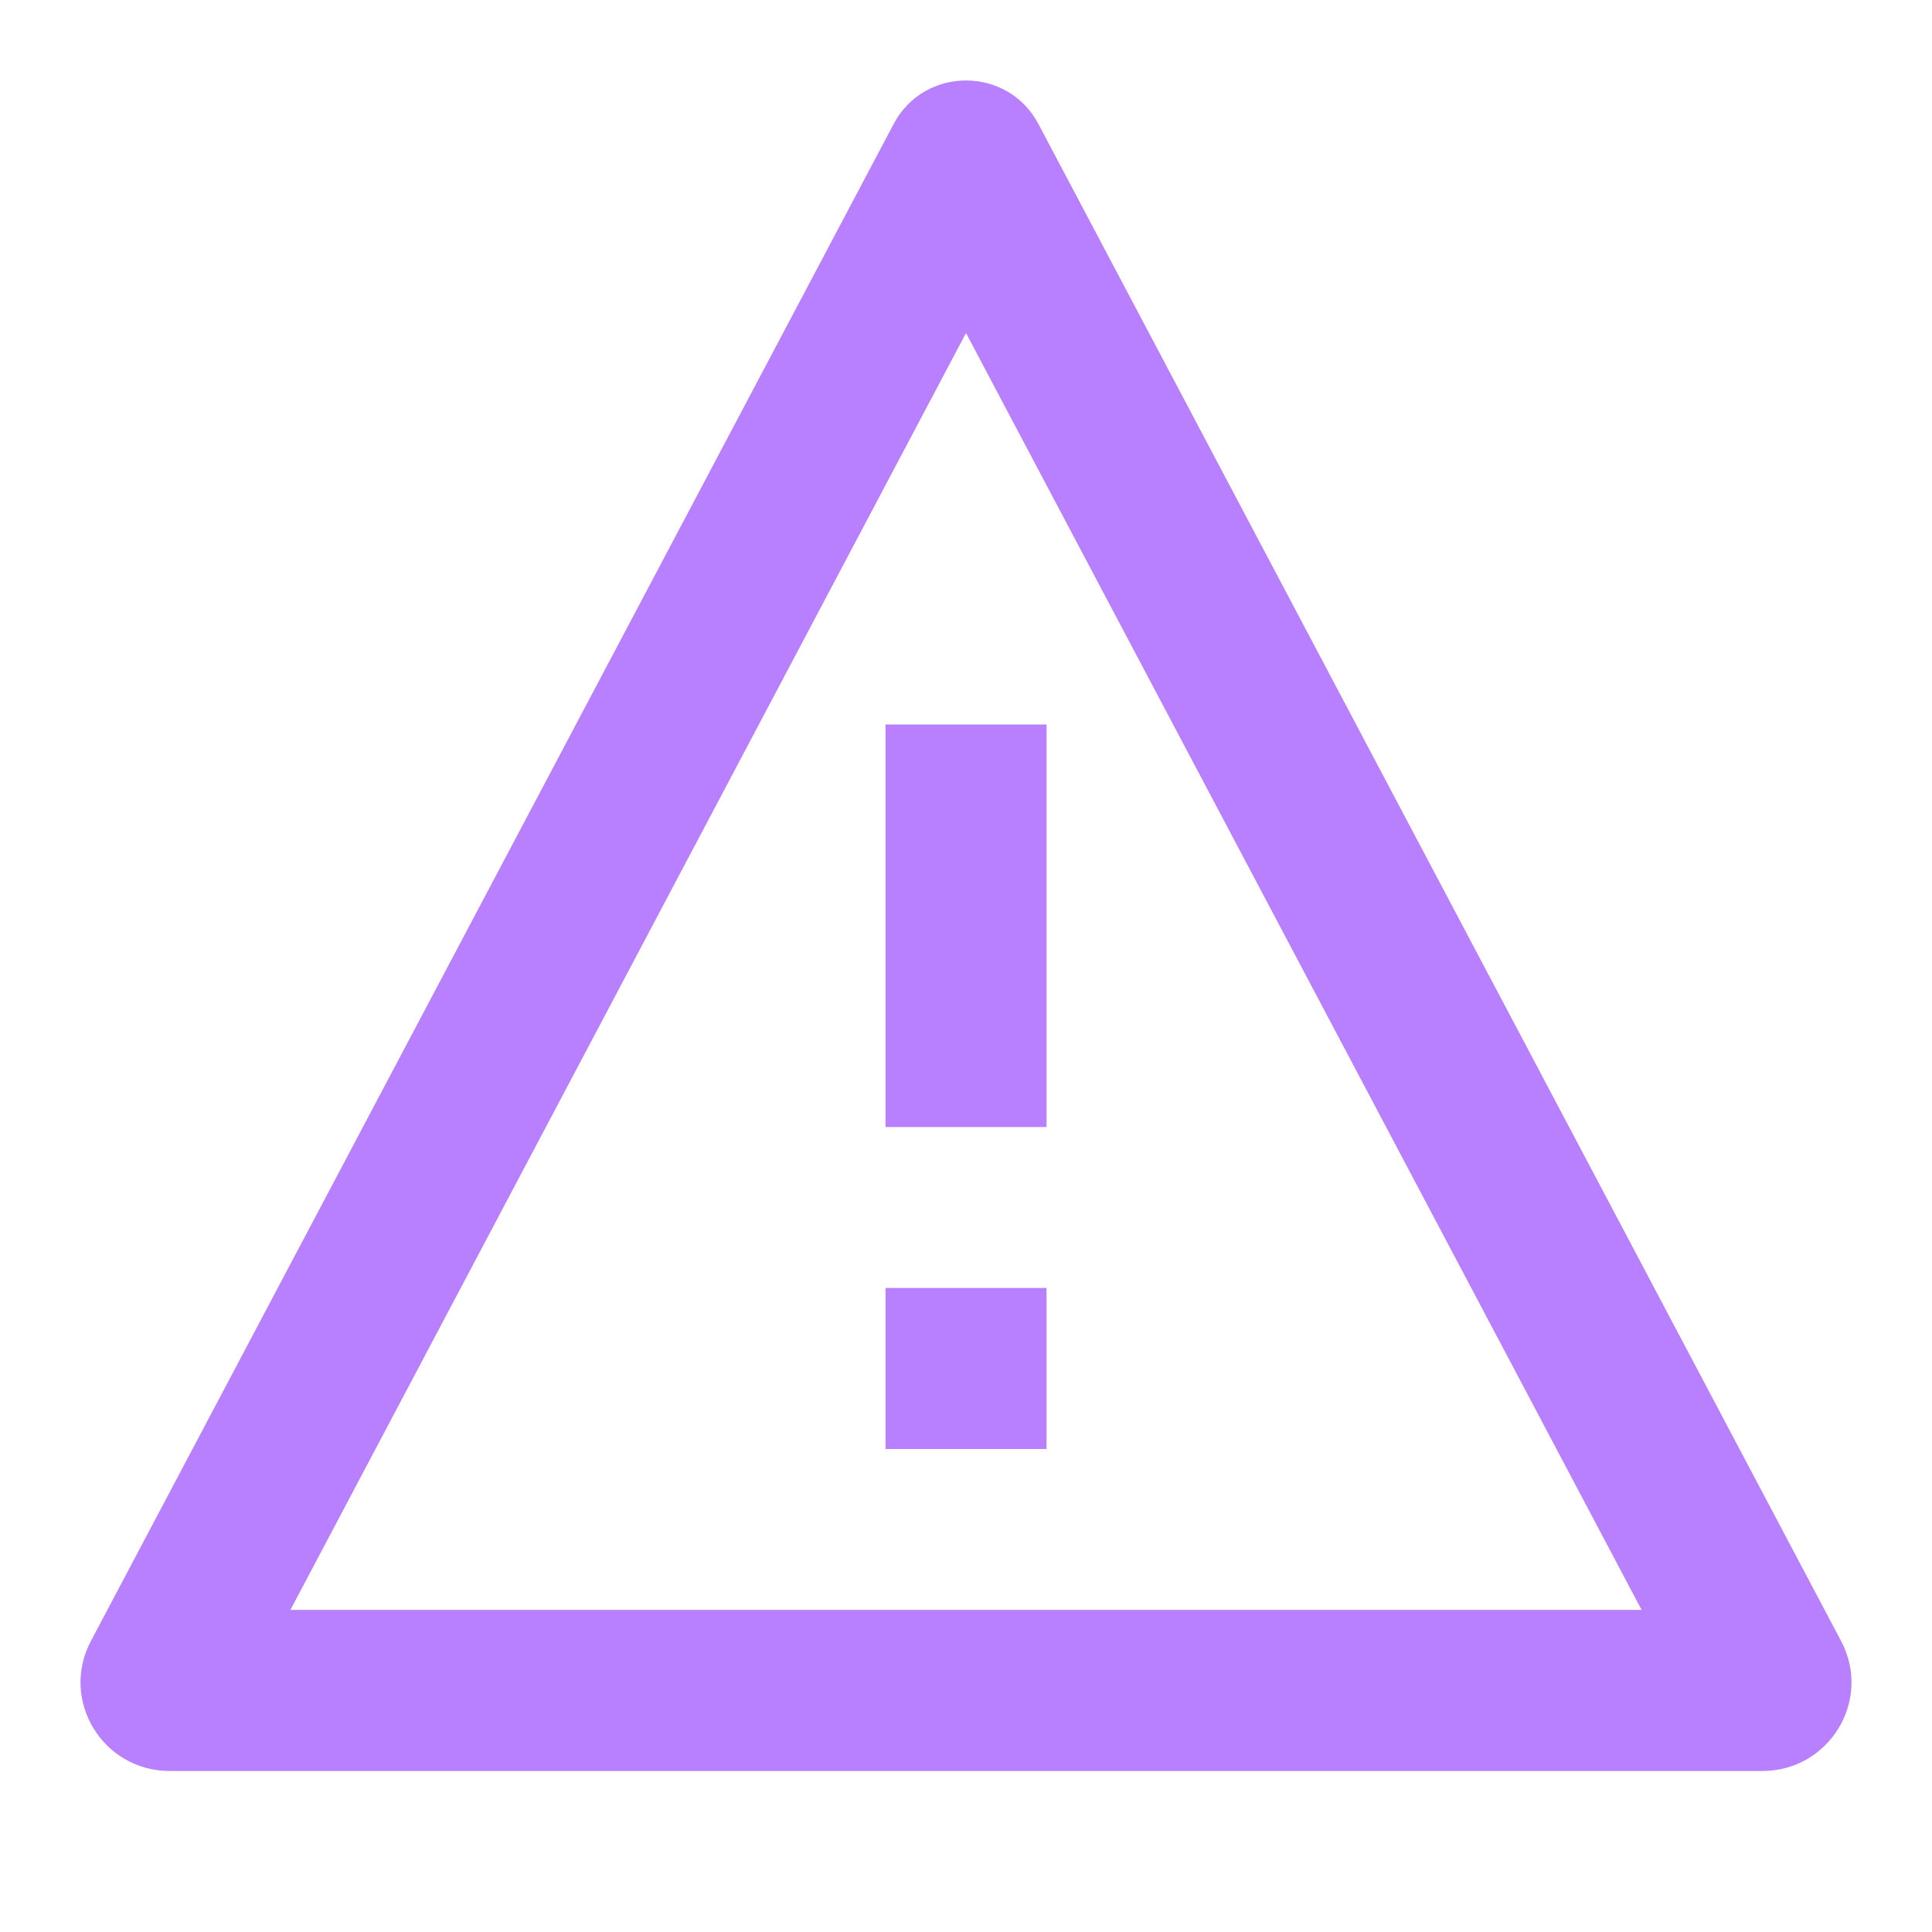
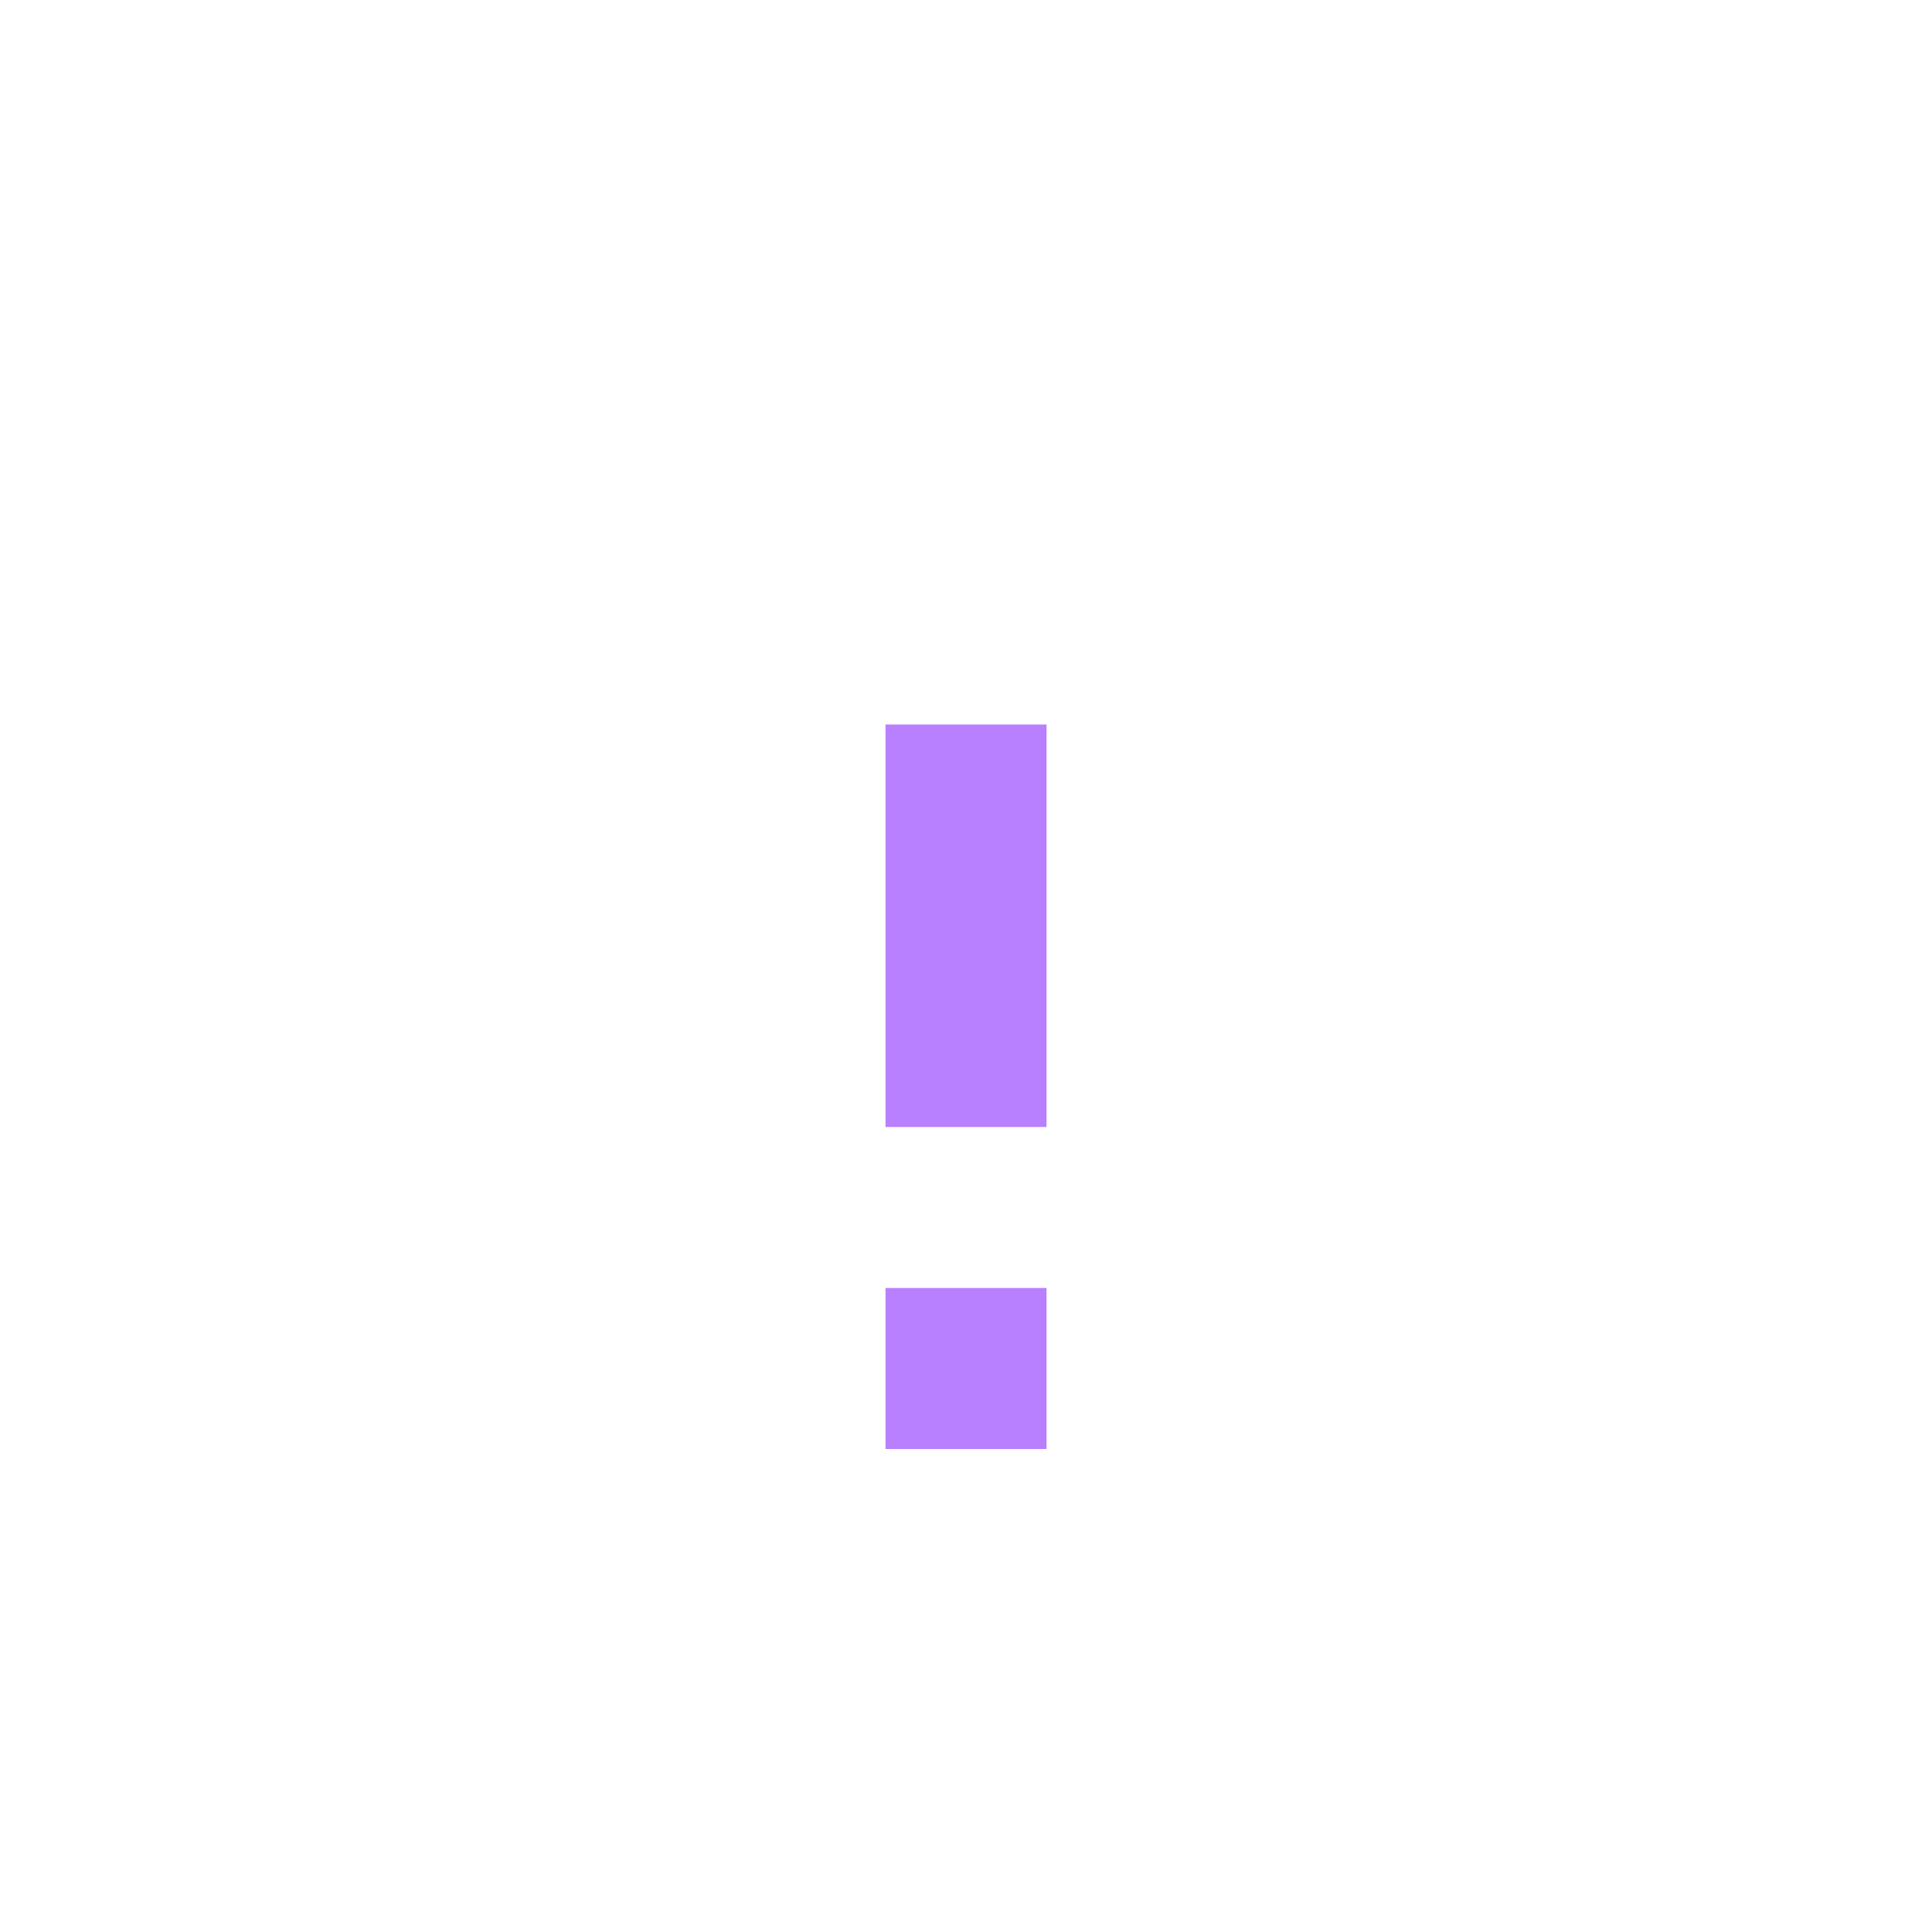
<svg xmlns="http://www.w3.org/2000/svg" width="32" height="32" viewBox="0 0 32 32" fill="none">
  <path d="M14.667 18.667V12H17.334V18.667H14.667Z" fill="#B880FF" />
  <path d="M14.667 24V21.333H17.334V24H14.667Z" fill="#B880FF" />
-   <path fill-rule="evenodd" clip-rule="evenodd" d="M17.199 2.053C16.691 1.093 15.309 1.093 14.802 2.053L1.505 27.182C0.988 28.16 1.701 29.333 2.811 29.333H29.19C30.3 29.333 31.012 28.16 30.495 27.182L17.199 2.053ZM4.81 26.665L16 5.516L27.19 26.665H4.81Z" fill="#B880FF" />
</svg>